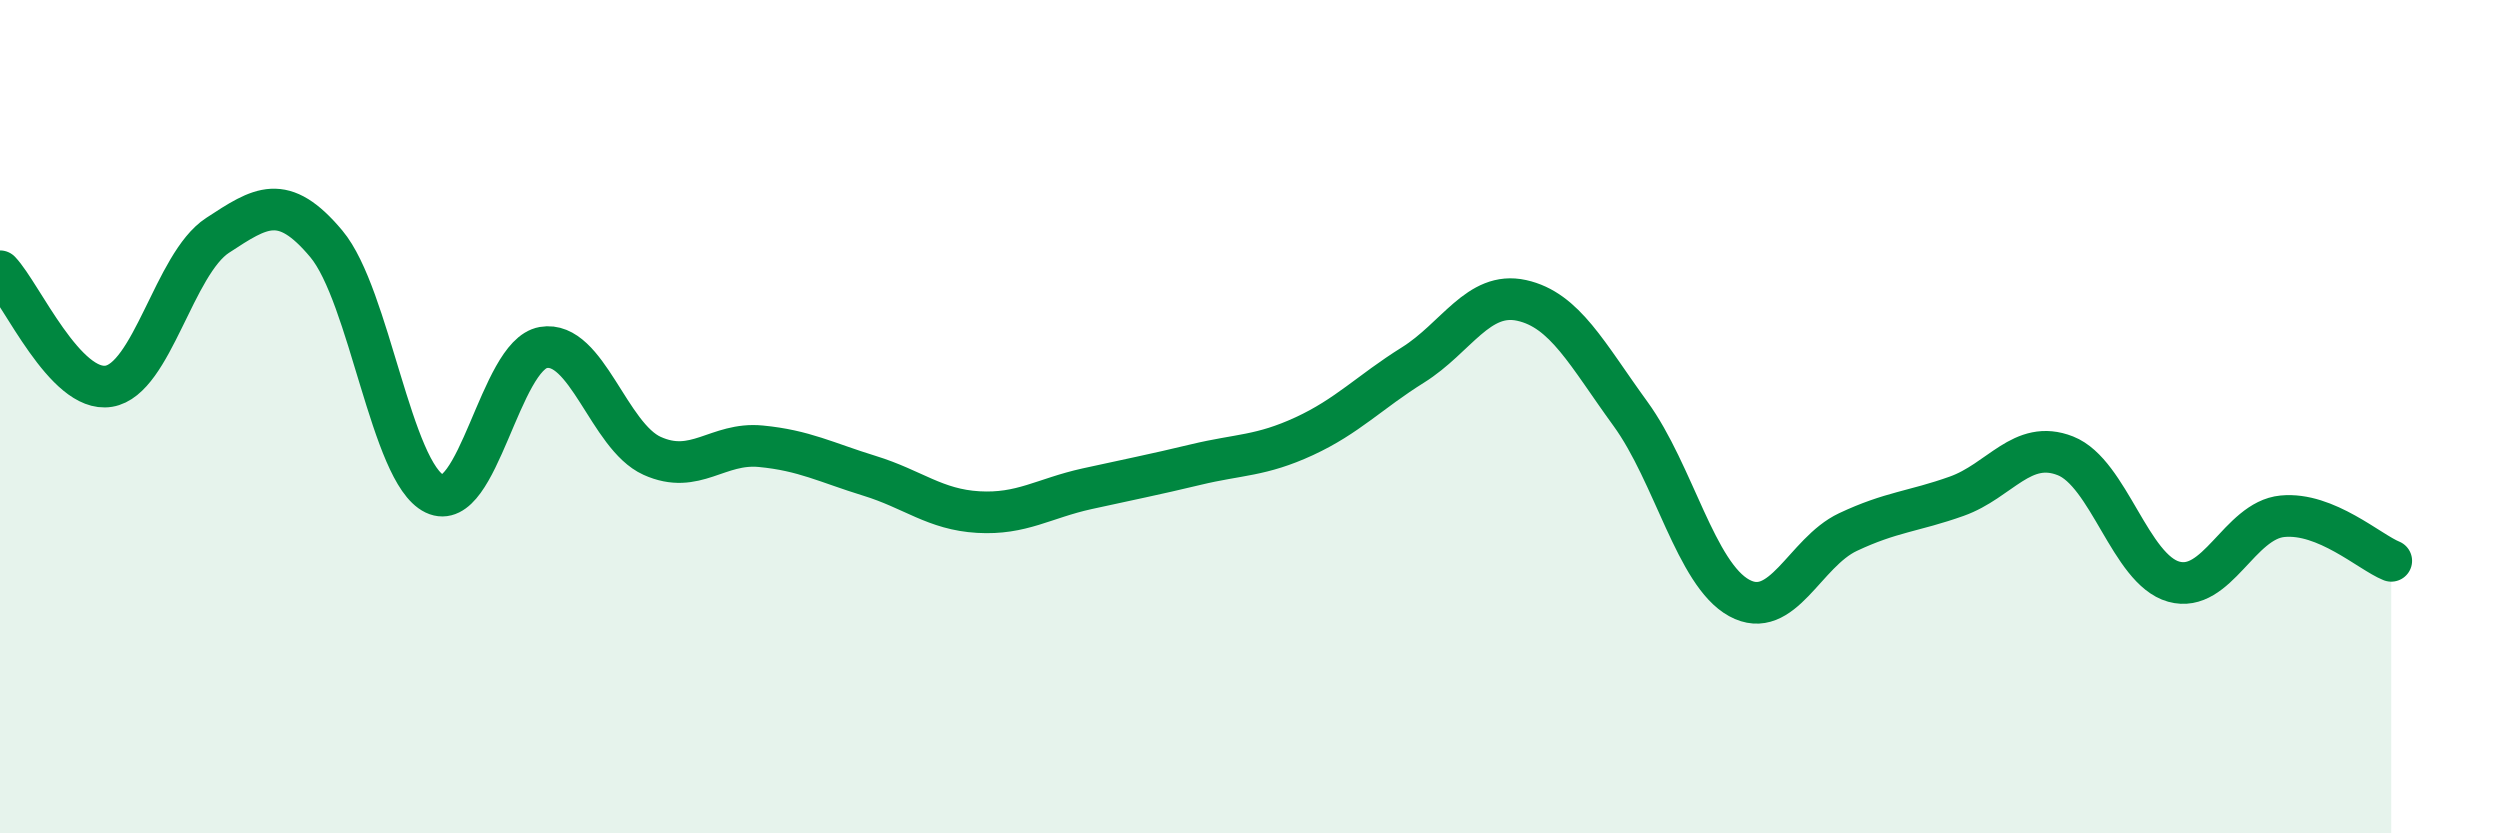
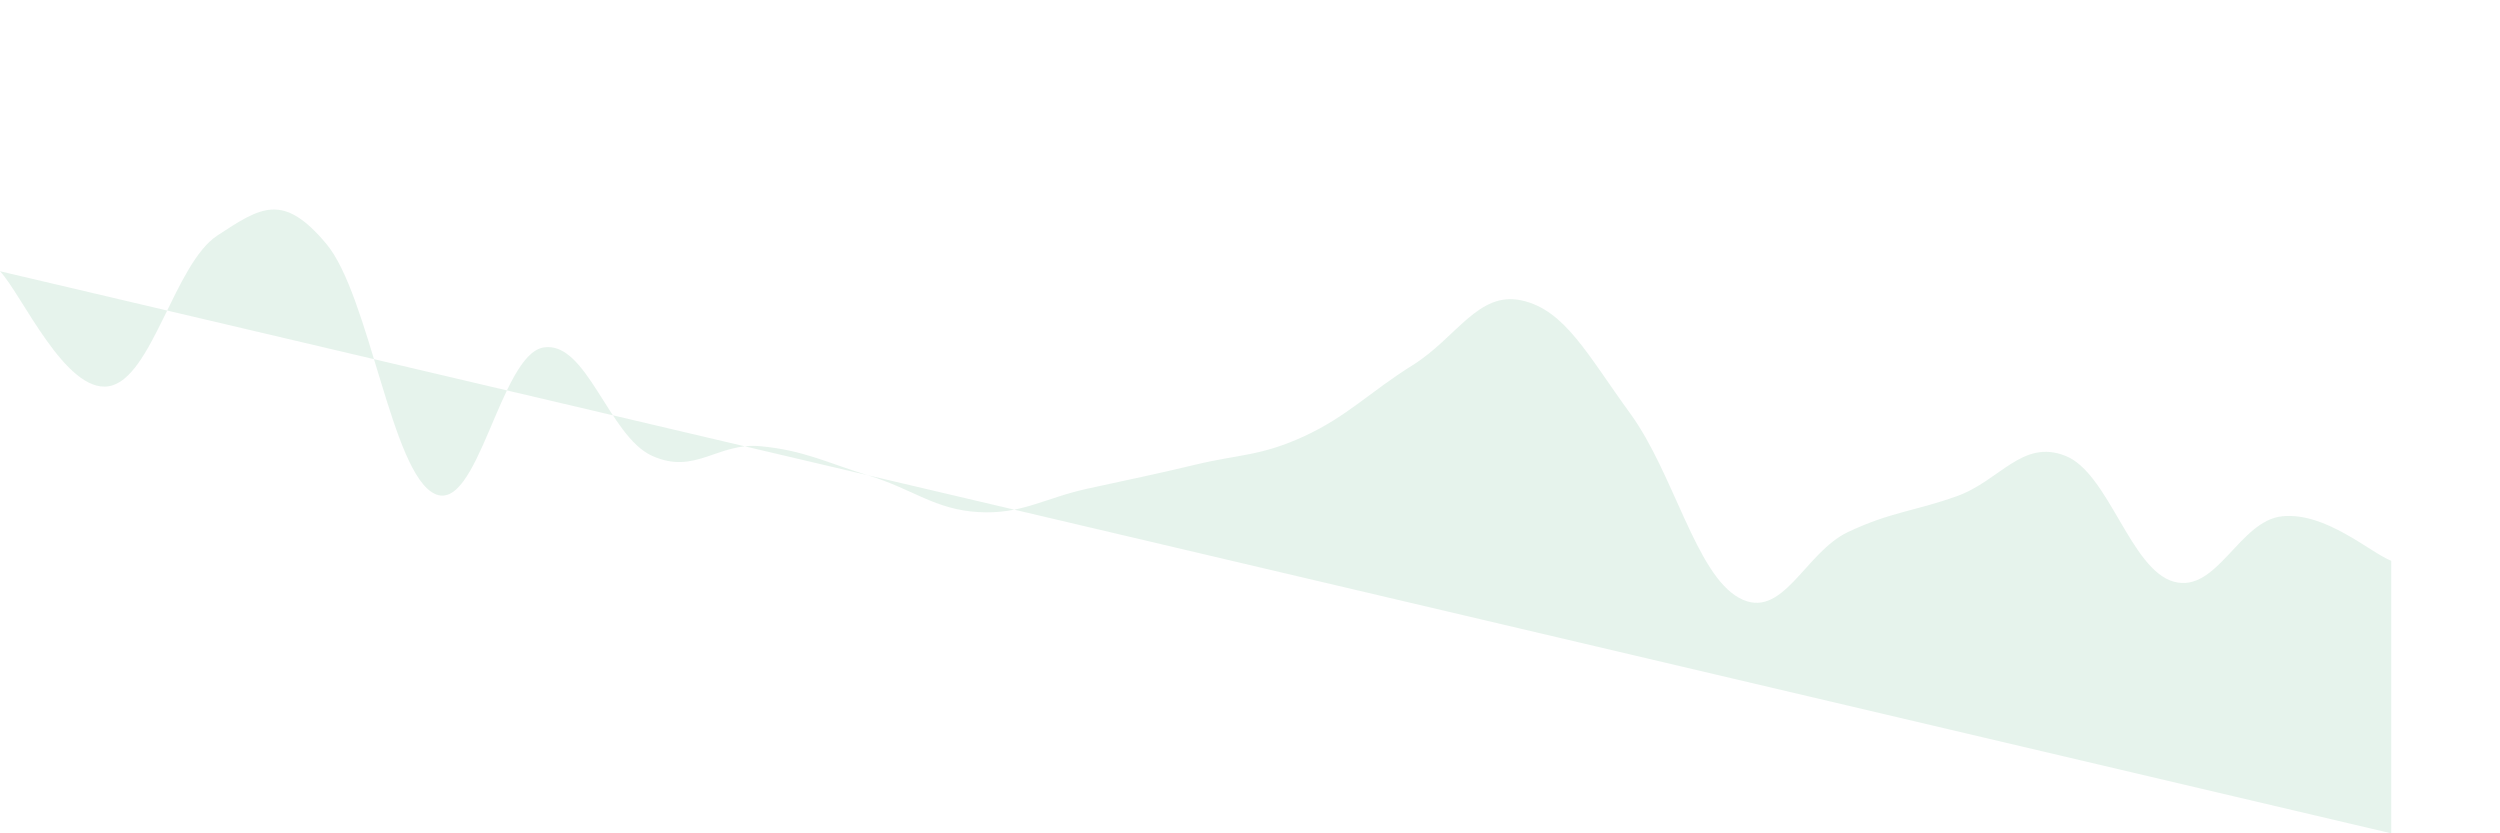
<svg xmlns="http://www.w3.org/2000/svg" width="60" height="20" viewBox="0 0 60 20">
-   <path d="M 0,6.51 C 0.52,7.06 1.57,9.44 2.61,9.27 C 3.65,9.1 4.18,6.33 5.22,5.65 C 6.26,4.97 6.79,4.61 7.83,5.85 C 8.87,7.09 9.39,11.35 10.43,11.85 C 11.47,12.35 12,8.52 13.04,8.34 C 14.08,8.16 14.61,10.47 15.65,10.94 C 16.69,11.41 17.22,10.61 18.26,10.71 C 19.3,10.81 19.83,11.1 20.87,11.42 C 21.91,11.74 22.44,12.23 23.48,12.29 C 24.52,12.35 25.05,11.96 26.09,11.73 C 27.13,11.5 27.66,11.4 28.7,11.15 C 29.74,10.9 30.26,10.95 31.3,10.47 C 32.34,9.99 32.87,9.41 33.91,8.76 C 34.95,8.11 35.48,6.98 36.52,7.21 C 37.56,7.44 38.09,8.5 39.13,9.93 C 40.17,11.36 40.7,13.78 41.74,14.35 C 42.78,14.92 43.31,13.26 44.35,12.77 C 45.39,12.28 45.92,12.28 46.96,11.91 C 48,11.54 48.53,10.53 49.57,10.94 C 50.61,11.35 51.13,13.67 52.17,13.96 C 53.21,14.25 53.74,12.49 54.78,12.39 C 55.82,12.29 56.87,13.25 57.39,13.46L57.39 20L0 20Z" fill="#008740" opacity="0.1" stroke-linecap="round" stroke-linejoin="round" />
-   <path d="M 0,6.51 C 0.52,7.06 1.57,9.44 2.61,9.27 C 3.65,9.1 4.18,6.33 5.22,5.65 C 6.26,4.97 6.79,4.61 7.83,5.85 C 8.87,7.09 9.39,11.35 10.43,11.85 C 11.47,12.35 12,8.52 13.04,8.34 C 14.08,8.16 14.61,10.47 15.65,10.94 C 16.69,11.41 17.22,10.61 18.26,10.71 C 19.3,10.81 19.83,11.1 20.87,11.42 C 21.91,11.74 22.44,12.23 23.48,12.29 C 24.52,12.35 25.05,11.96 26.09,11.73 C 27.13,11.5 27.66,11.4 28.7,11.15 C 29.74,10.9 30.26,10.95 31.3,10.47 C 32.34,9.99 32.87,9.41 33.91,8.76 C 34.95,8.11 35.48,6.98 36.52,7.21 C 37.56,7.44 38.09,8.5 39.13,9.93 C 40.17,11.36 40.7,13.78 41.74,14.35 C 42.78,14.92 43.31,13.26 44.35,12.77 C 45.39,12.28 45.92,12.28 46.96,11.91 C 48,11.54 48.53,10.53 49.57,10.94 C 50.61,11.35 51.13,13.67 52.17,13.96 C 53.21,14.25 53.74,12.49 54.78,12.39 C 55.82,12.29 56.87,13.25 57.39,13.46" stroke="#008740" stroke-width="1" fill="none" stroke-linecap="round" stroke-linejoin="round" />
+   <path d="M 0,6.51 C 0.52,7.06 1.57,9.44 2.61,9.27 C 3.65,9.1 4.18,6.33 5.22,5.65 C 6.26,4.97 6.79,4.61 7.83,5.85 C 8.87,7.09 9.39,11.35 10.43,11.85 C 11.47,12.35 12,8.52 13.04,8.34 C 14.08,8.16 14.61,10.47 15.65,10.94 C 16.69,11.41 17.22,10.61 18.26,10.71 C 19.3,10.81 19.83,11.1 20.87,11.42 C 21.91,11.74 22.44,12.23 23.48,12.29 C 24.52,12.35 25.05,11.96 26.09,11.73 C 27.13,11.5 27.66,11.4 28.7,11.15 C 29.74,10.9 30.26,10.95 31.3,10.47 C 32.34,9.99 32.87,9.41 33.91,8.76 C 34.95,8.11 35.48,6.98 36.52,7.21 C 37.56,7.44 38.09,8.5 39.13,9.93 C 40.17,11.36 40.7,13.78 41.74,14.35 C 42.78,14.92 43.31,13.26 44.35,12.77 C 45.39,12.28 45.92,12.28 46.96,11.91 C 48,11.54 48.53,10.53 49.57,10.94 C 50.61,11.35 51.13,13.67 52.17,13.96 C 53.21,14.25 53.74,12.49 54.78,12.39 C 55.82,12.29 56.87,13.25 57.39,13.46L57.39 20Z" fill="#008740" opacity="0.1" stroke-linecap="round" stroke-linejoin="round" />
</svg>